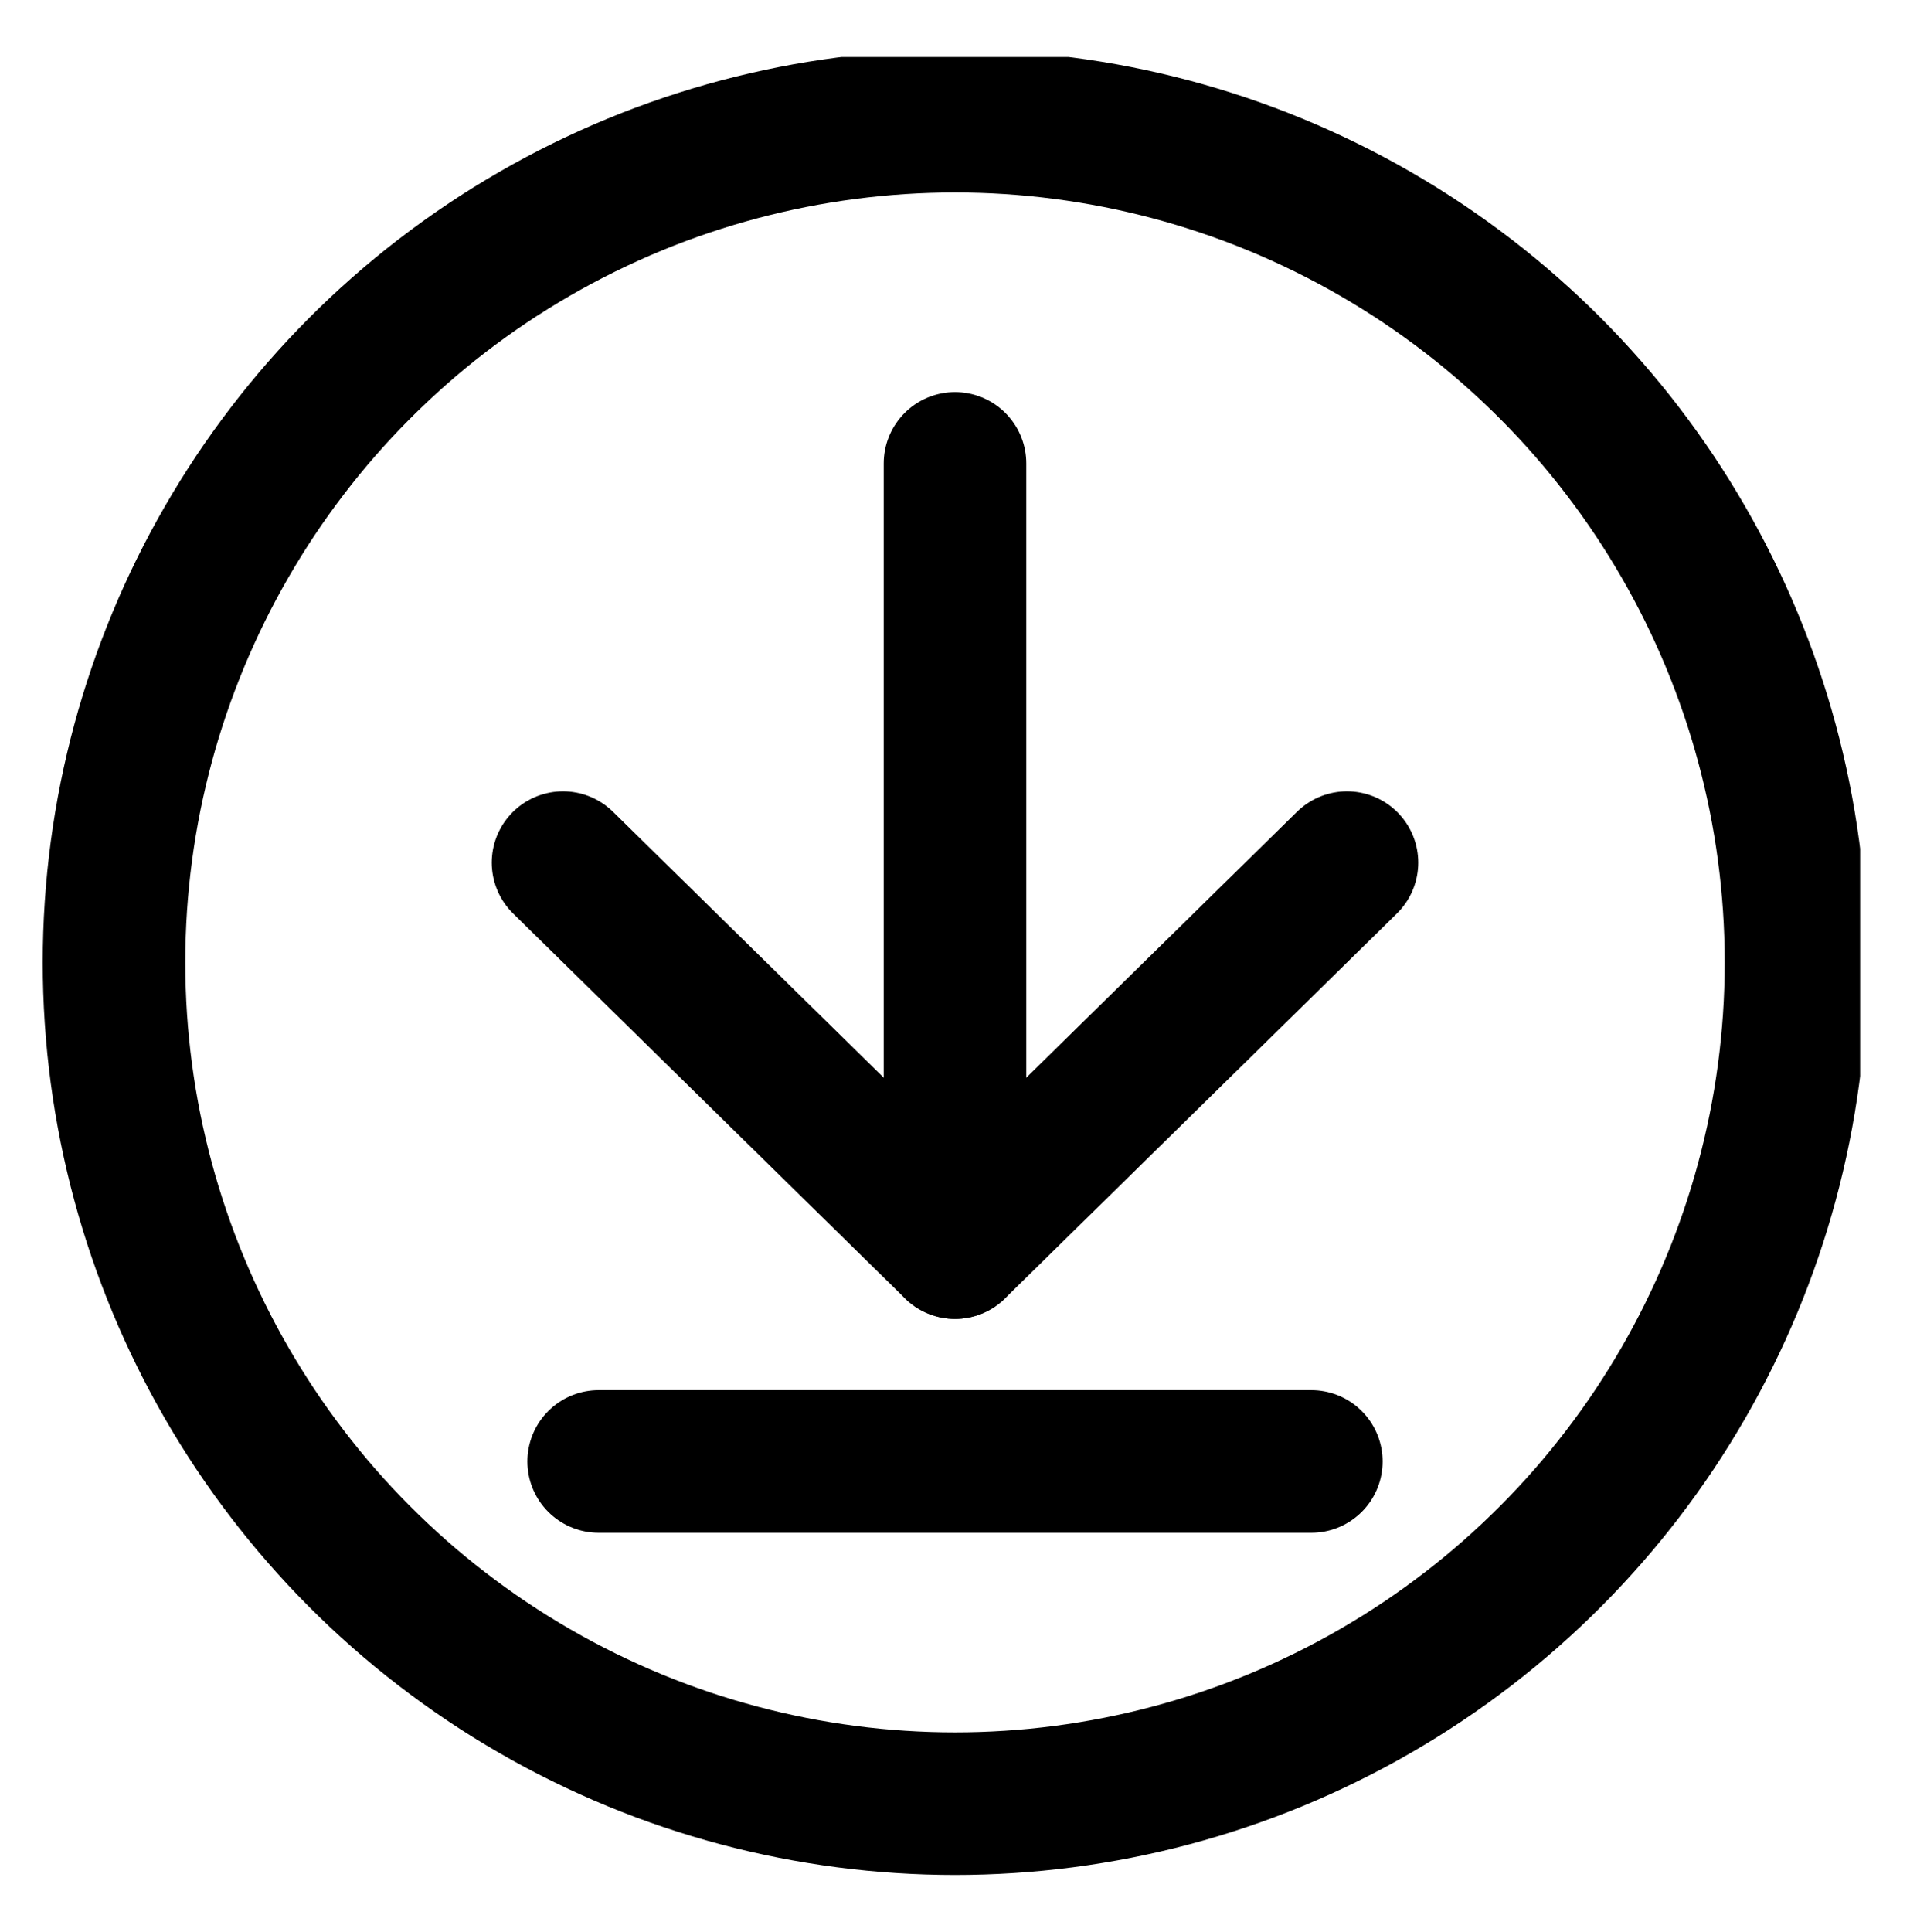
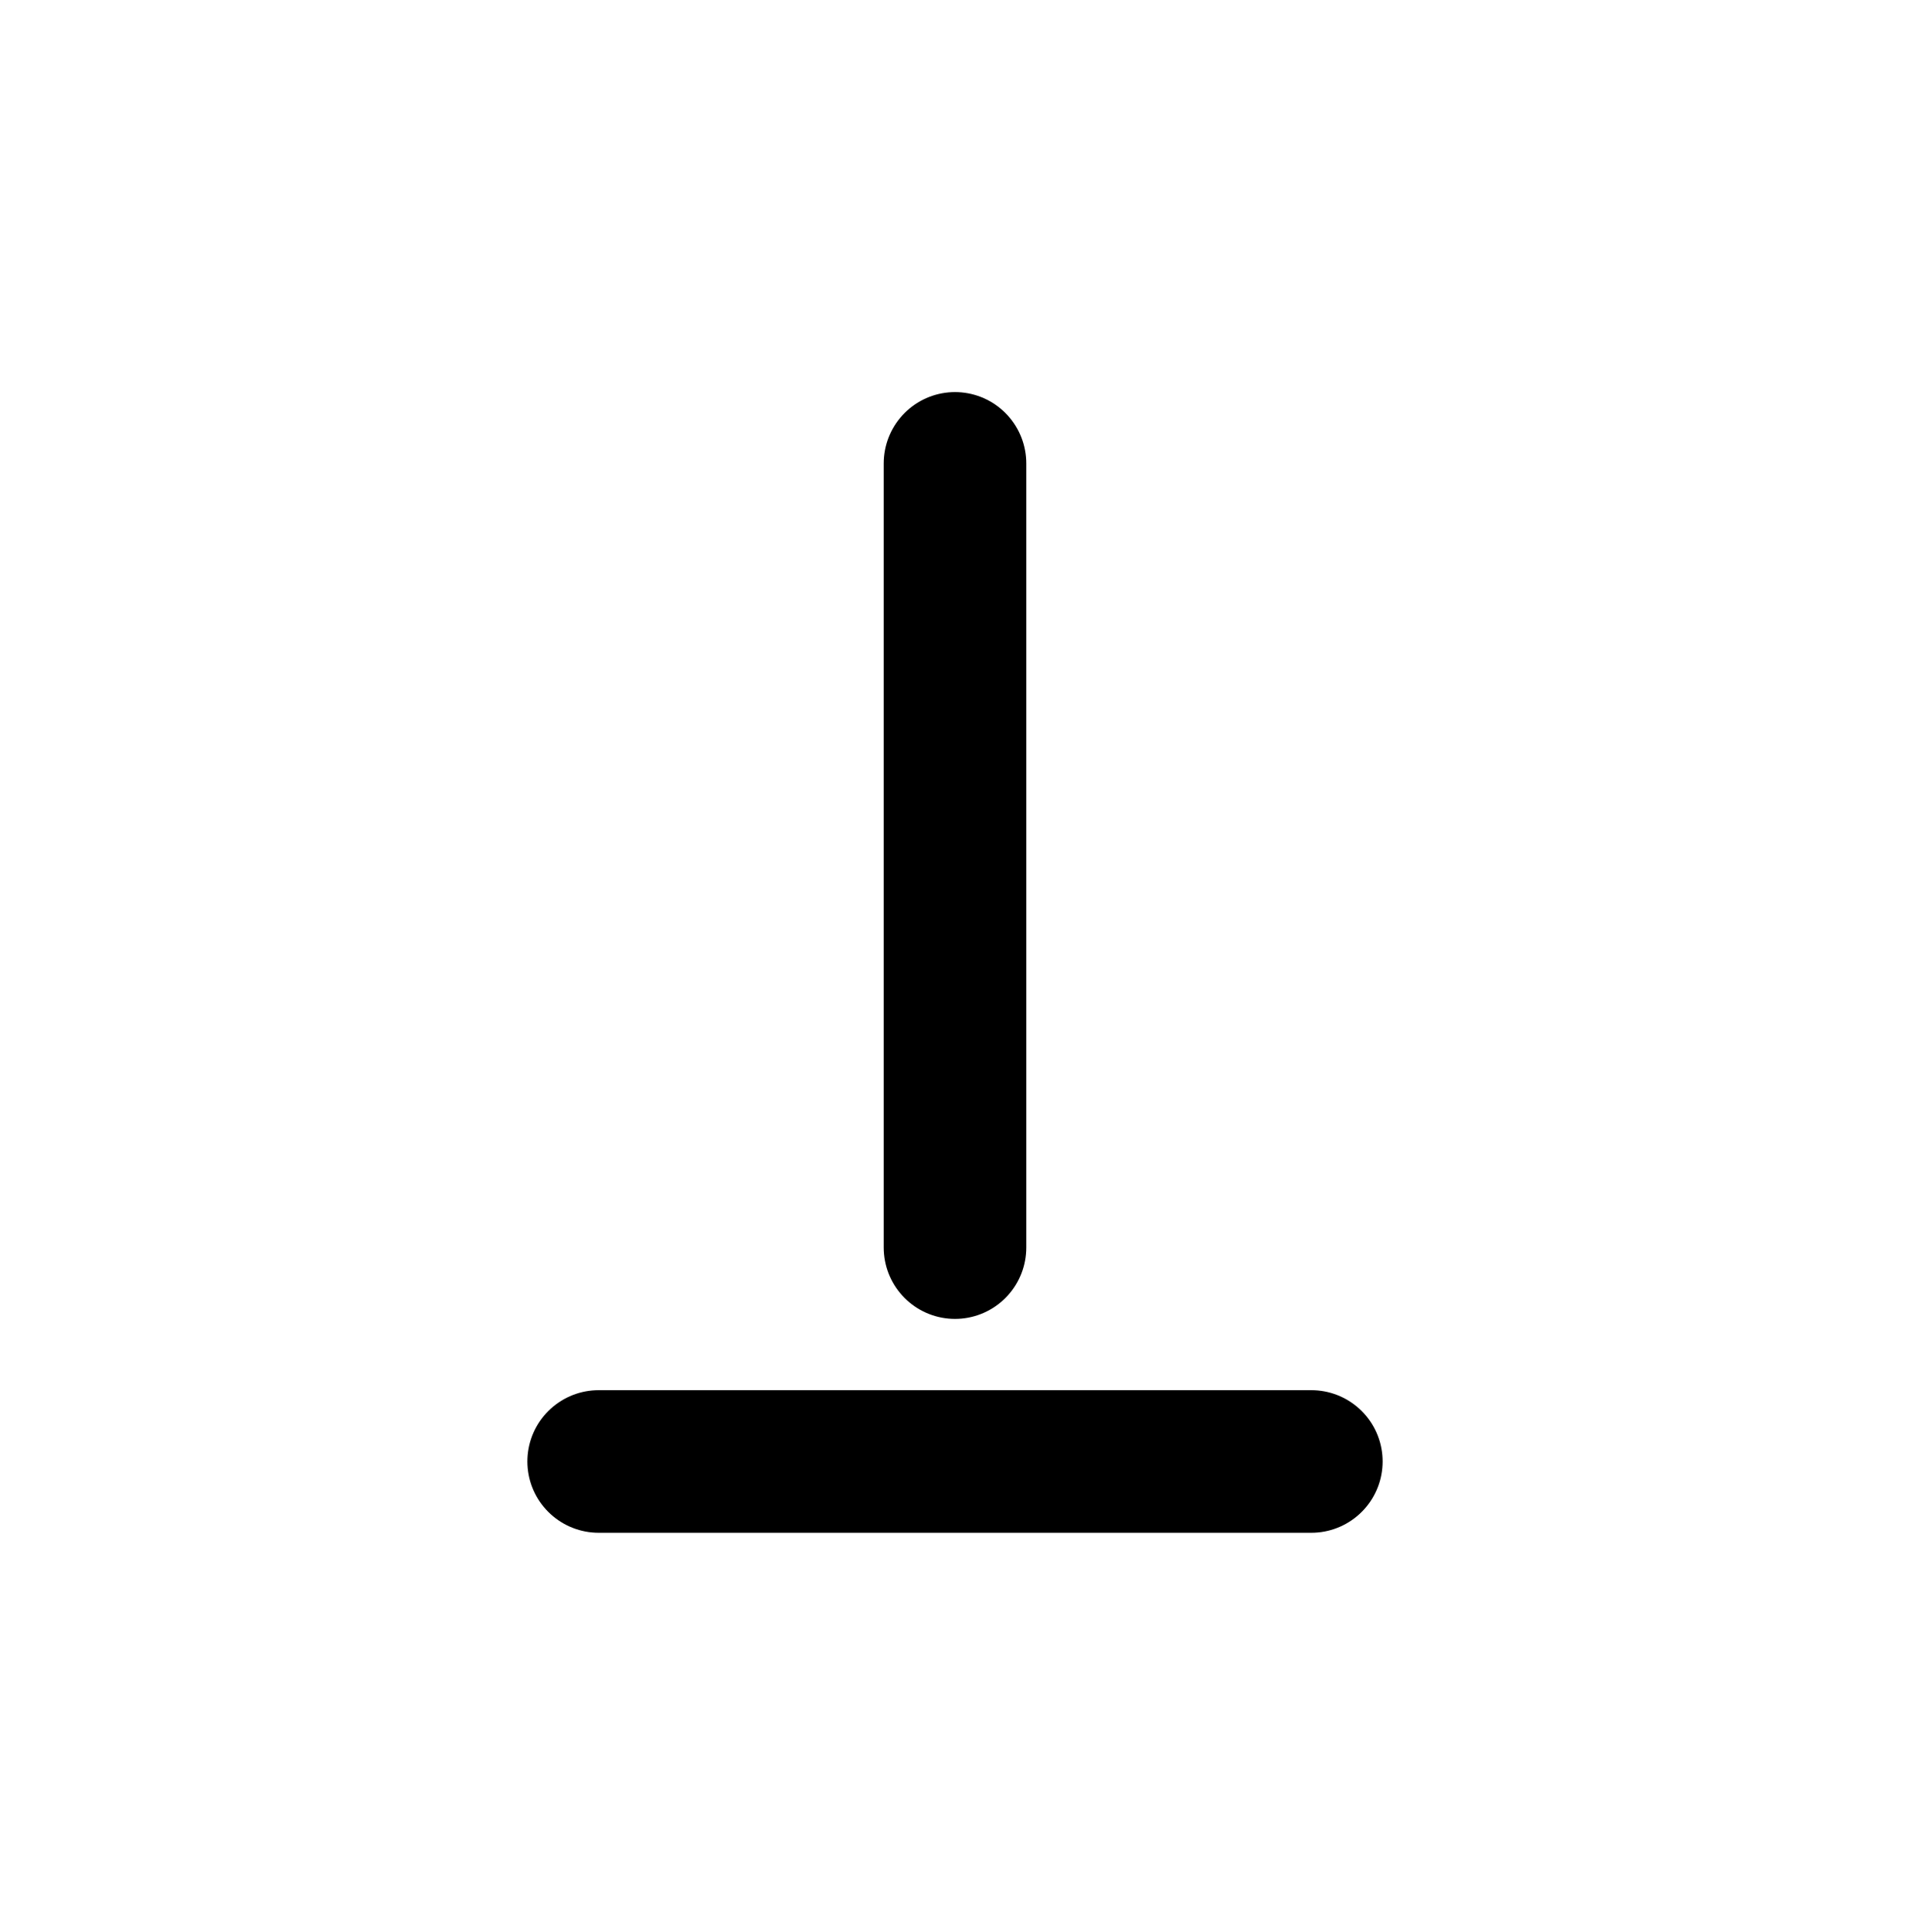
<svg xmlns="http://www.w3.org/2000/svg" xmlns:xlink="http://www.w3.org/1999/xlink" version="1.1" id="Ebene_1" x="0px" y="0px" width="26.8px" height="27.1px" viewBox="0 0 26.8 27.1" style="enable-background:new 0 0 26.8 27.1;" xml:space="preserve">
  <style type="text/css">
	.st0{fill:none;stroke:#000000;stroke-width:2;stroke-linecap:round;stroke-linejoin:round;}
	.st1{clip-path:url(#SVGID_1_);}
	.st2{fill:none;stroke:#000000;stroke-width:2;}
</style>
-   <polyline class="st0" points="18.9,12.1 13.4,17.5 7.9,12.1 " />
  <line class="st0" x1="13.4" y1="17.5" x2="13.4" y2="6.5" />
  <g>
    <defs>
      <rect id="SVGID_3_" x="0.6" y="0.8" width="25.5" height="25.5" />
    </defs>
    <clipPath id="SVGID_1_">
      <use xlink:href="#SVGID_3_" style="overflow:visible;" />
    </clipPath>
    <g class="st1">
-       <circle class="st2" cx="13.4" cy="13.5" r="11.8" />
-     </g>
+       </g>
  </g>
  <line class="st0" x1="8.4" y1="20.5" x2="18.4" y2="20.5" />
</svg>